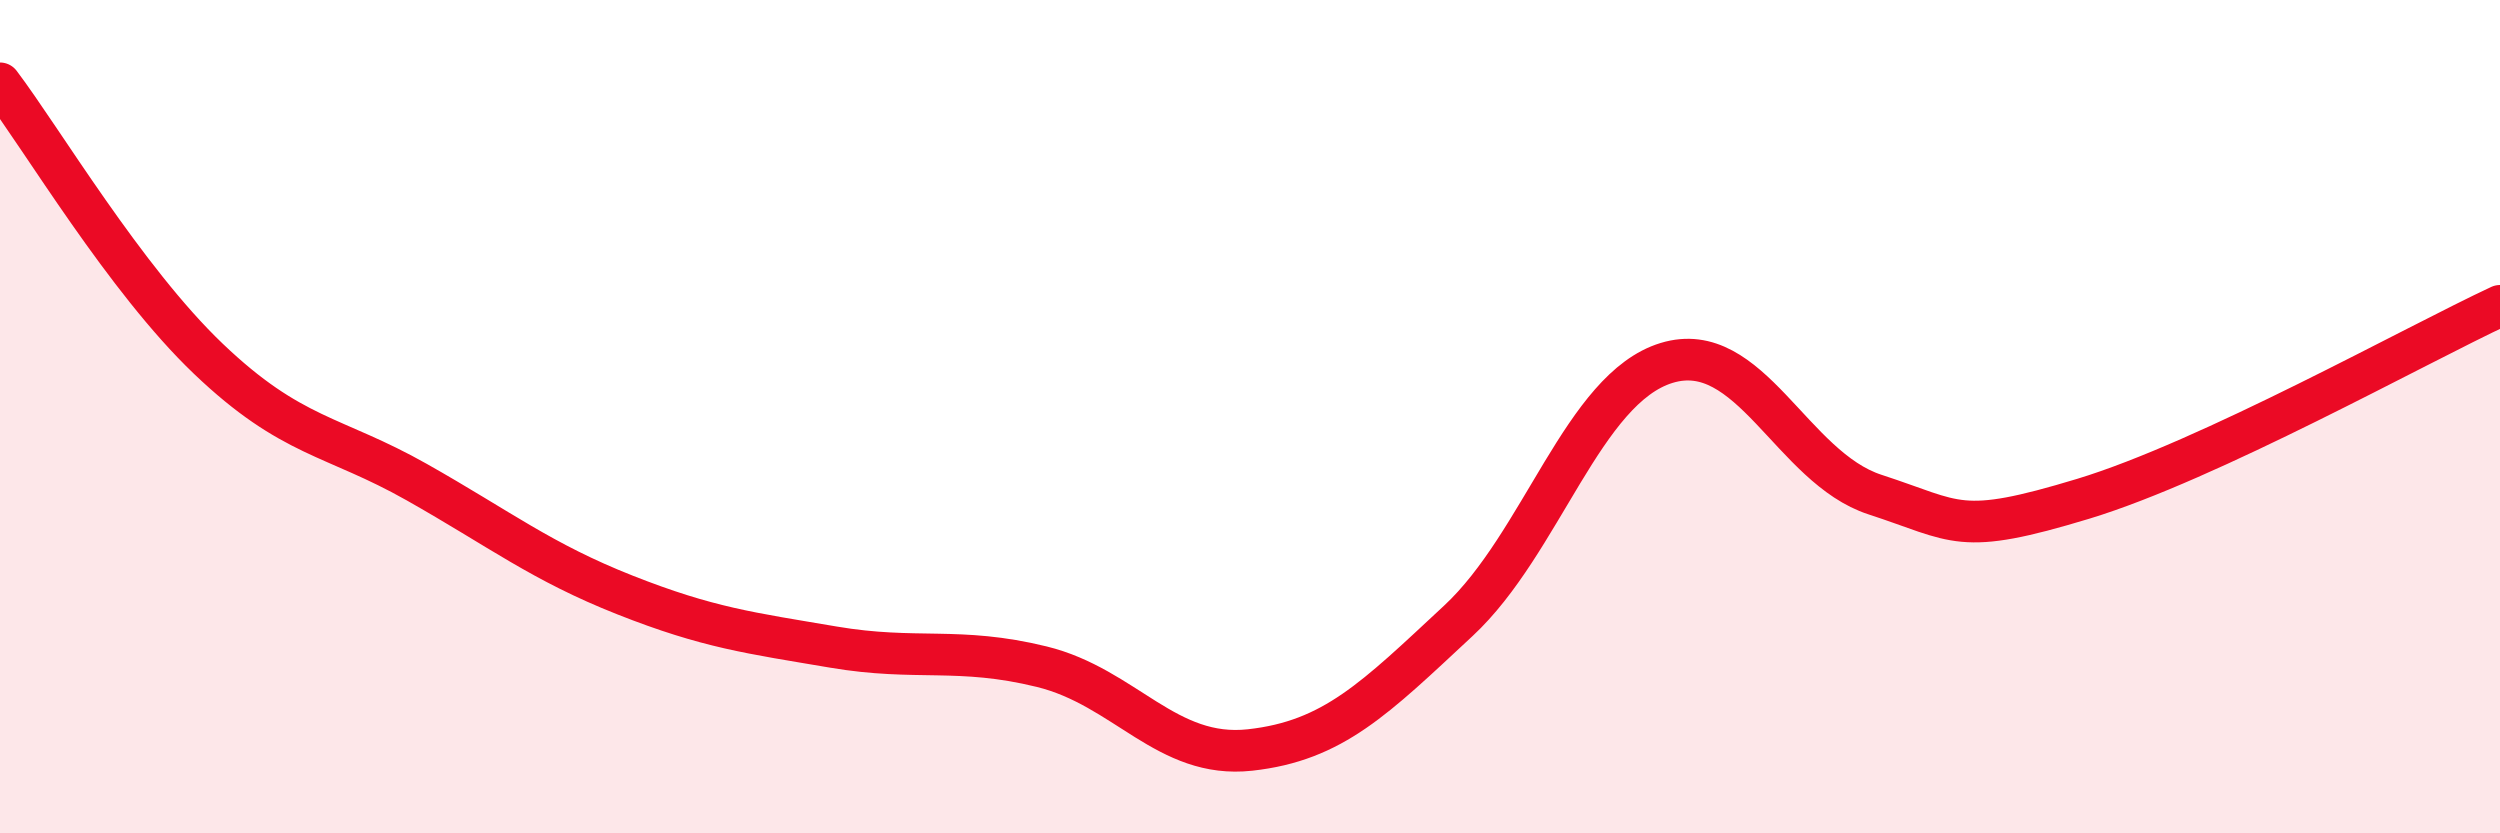
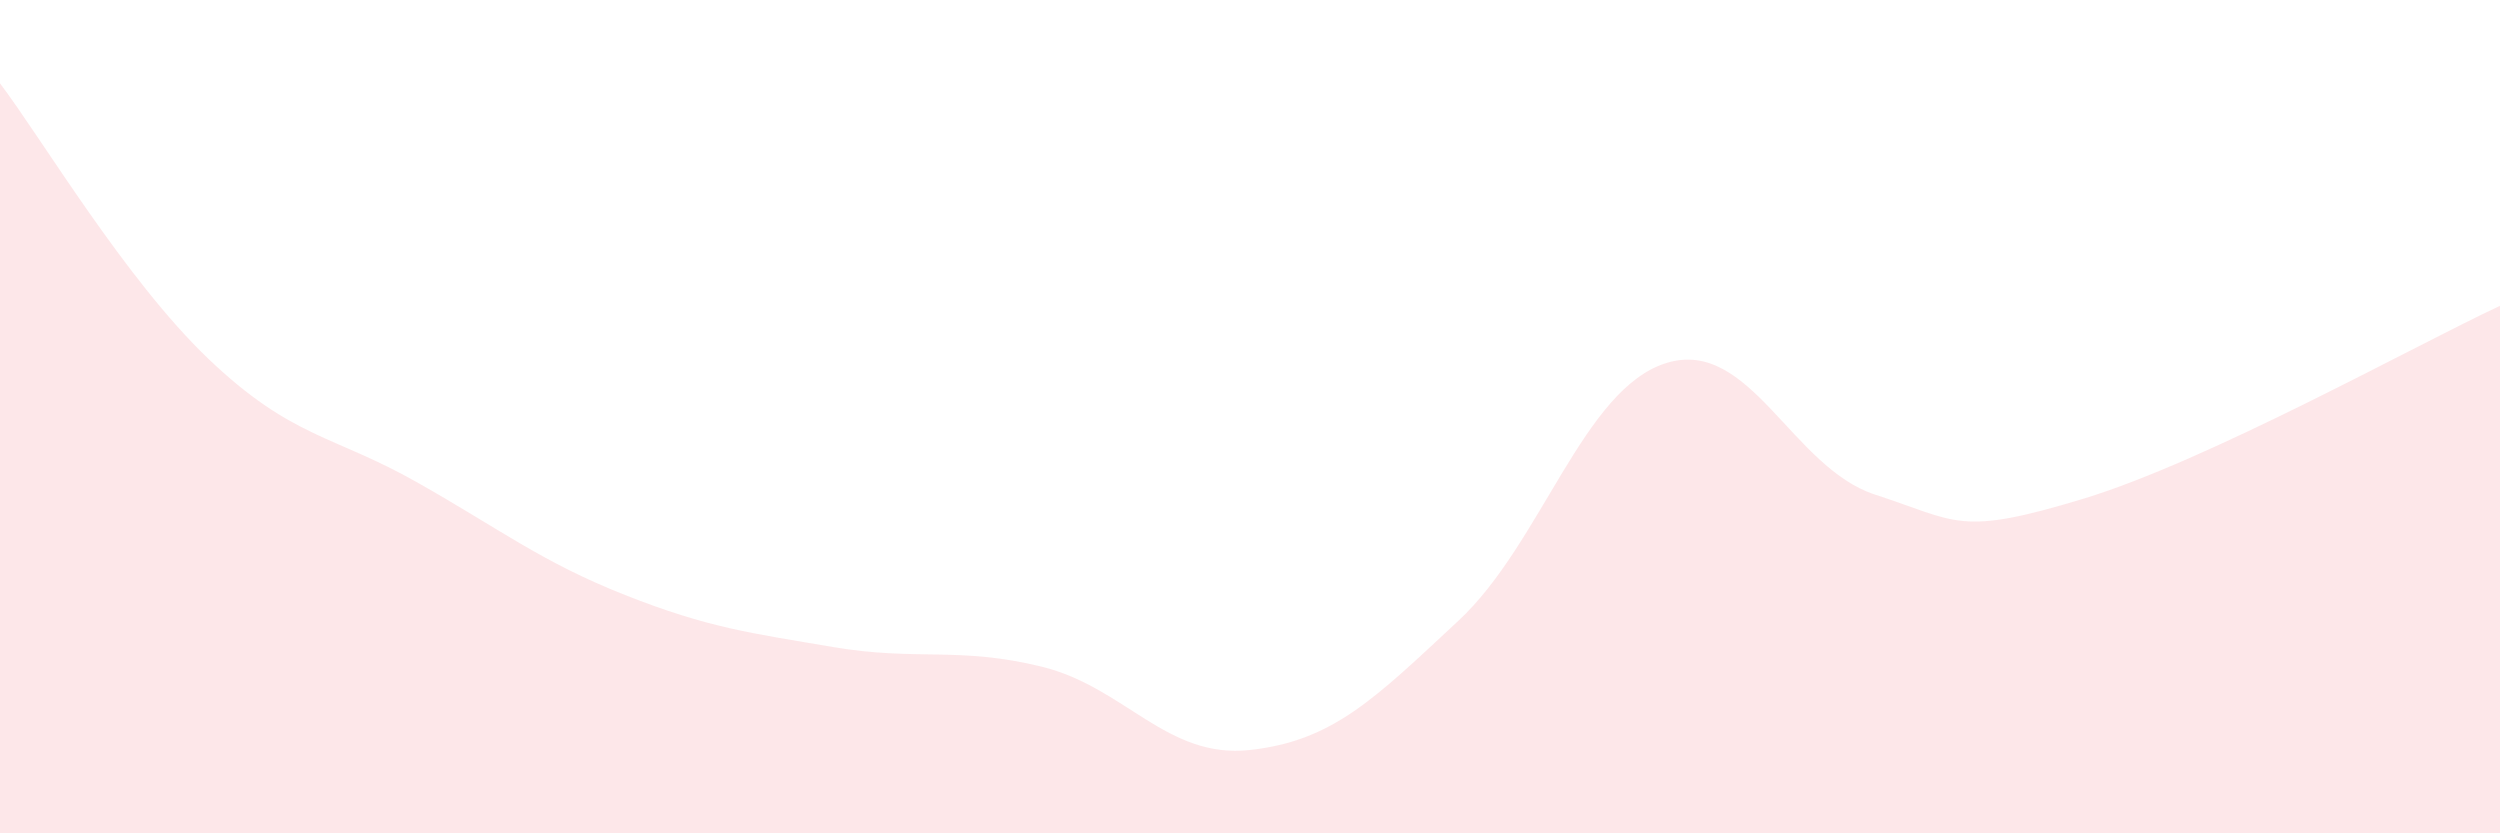
<svg xmlns="http://www.w3.org/2000/svg" width="60" height="20" viewBox="0 0 60 20">
  <path d="M 0,2 C 1,3.32 3,6.7 5,8.61 C 7,10.52 8,10.44 10,11.57 C 12,12.7 13,13.49 15,14.28 C 17,15.07 18,15.19 20,15.53 C 22,15.87 23,15.51 25,16 C 27,16.49 28,18.22 30,18 C 32,17.78 33,16.76 35,14.9 C 37,13.04 38,9.32 40,8.71 C 42,8.1 43,11.22 45,11.87 C 47,12.52 47,12.88 50,11.97 C 53,11.06 58,8.27 60,7.34L60 20L0 20Z" fill="#EB0A25" opacity="0.1" stroke-linecap="round" stroke-linejoin="round" />
-   <path d="M 0,2 C 1,3.32 3,6.7 5,8.61 C 7,10.52 8,10.44 10,11.57 C 12,12.7 13,13.49 15,14.28 C 17,15.07 18,15.19 20,15.53 C 22,15.87 23,15.51 25,16 C 27,16.49 28,18.22 30,18 C 32,17.78 33,16.76 35,14.9 C 37,13.04 38,9.32 40,8.71 C 42,8.1 43,11.22 45,11.87 C 47,12.52 47,12.88 50,11.97 C 53,11.06 58,8.27 60,7.34" stroke="#EB0A25" stroke-width="1" fill="none" stroke-linecap="round" stroke-linejoin="round" />
</svg>